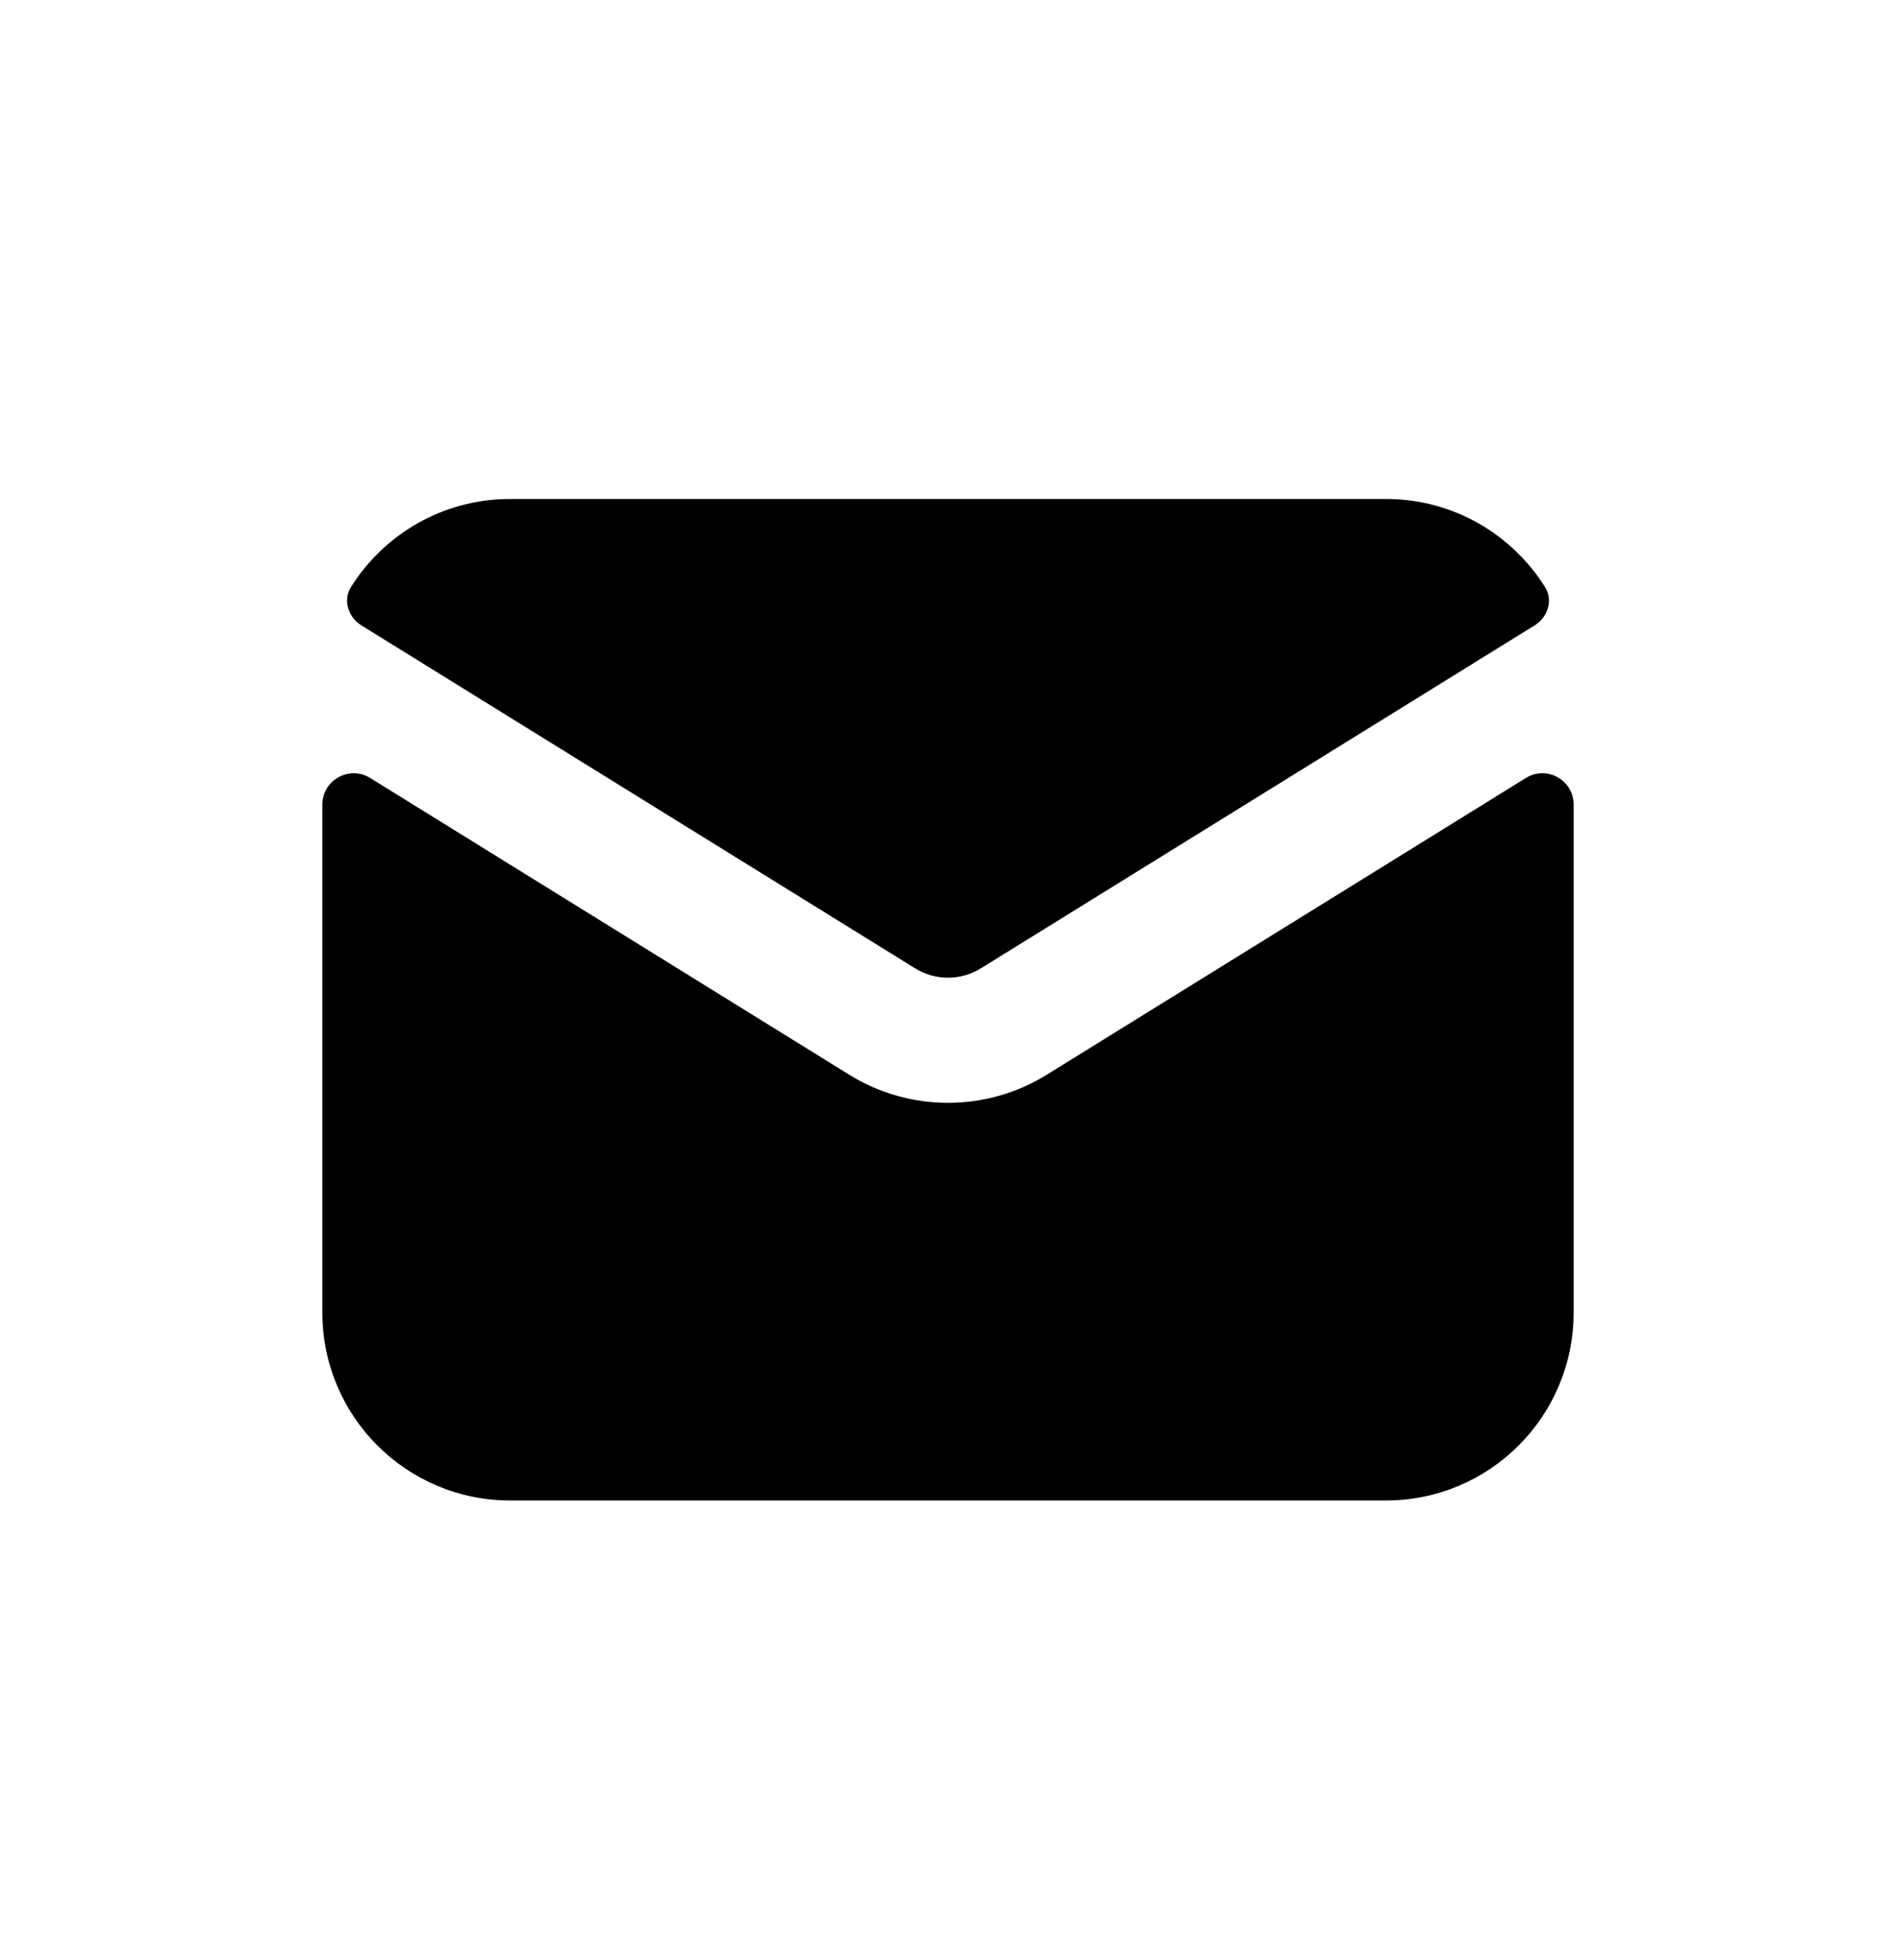
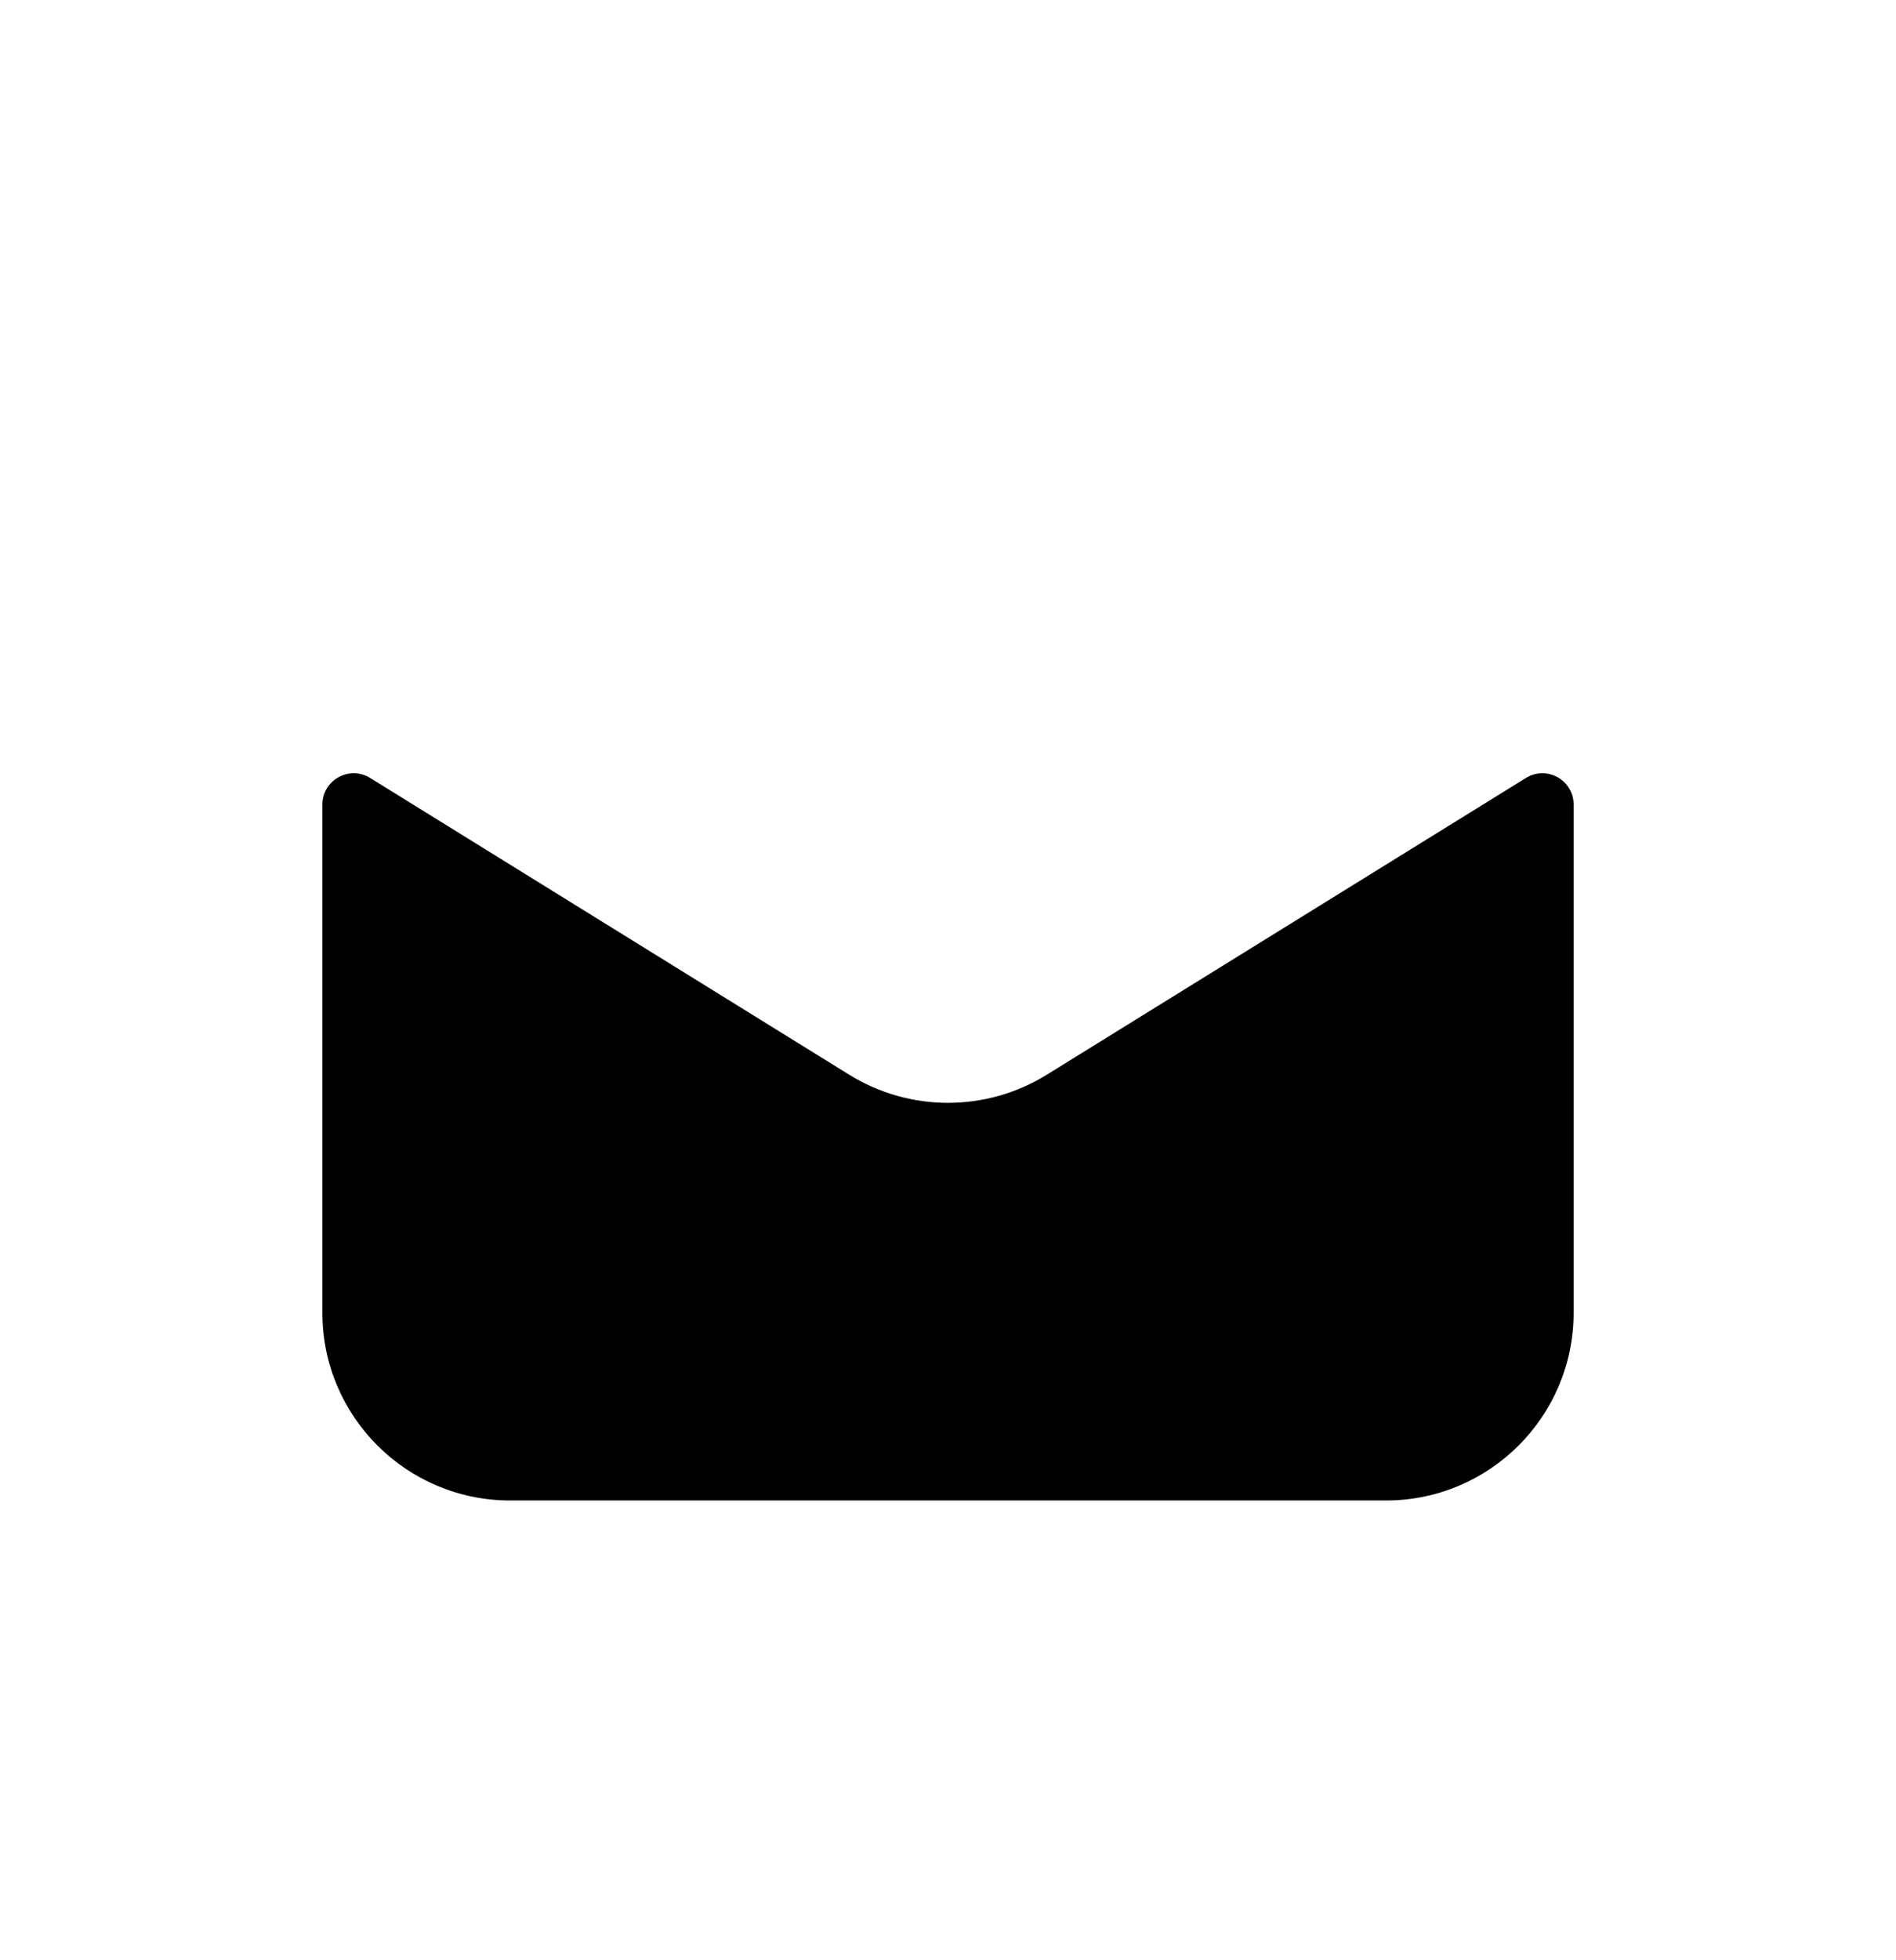
<svg xmlns="http://www.w3.org/2000/svg" width="30" height="31" viewBox="0 0 30 31" fill="none">
  <g id="mail">
    <g id="Group 10">
-       <path id="Vector" d="M5.554 9.283C5.423 9.492 5.509 9.76 5.718 9.89L14.479 15.313C14.798 15.511 15.202 15.511 15.521 15.313L24.282 9.89C24.492 9.76 24.578 9.492 24.446 9.283C23.921 8.447 22.99 7.891 21.93 7.891H8.071C7.01 7.891 6.079 8.447 5.554 9.283Z" fill="black" />
      <path id="Vector_2" d="M24.899 12.724C24.899 12.336 24.474 12.099 24.144 12.303L16.563 16.996C15.605 17.589 14.395 17.589 13.437 16.996L5.857 12.303C5.527 12.099 5.101 12.337 5.101 12.724V20.759C5.101 22.399 6.431 23.729 8.071 23.729H21.93C23.57 23.729 24.899 22.399 24.899 20.759V12.724Z" fill="black" />
    </g>
  </g>
</svg>